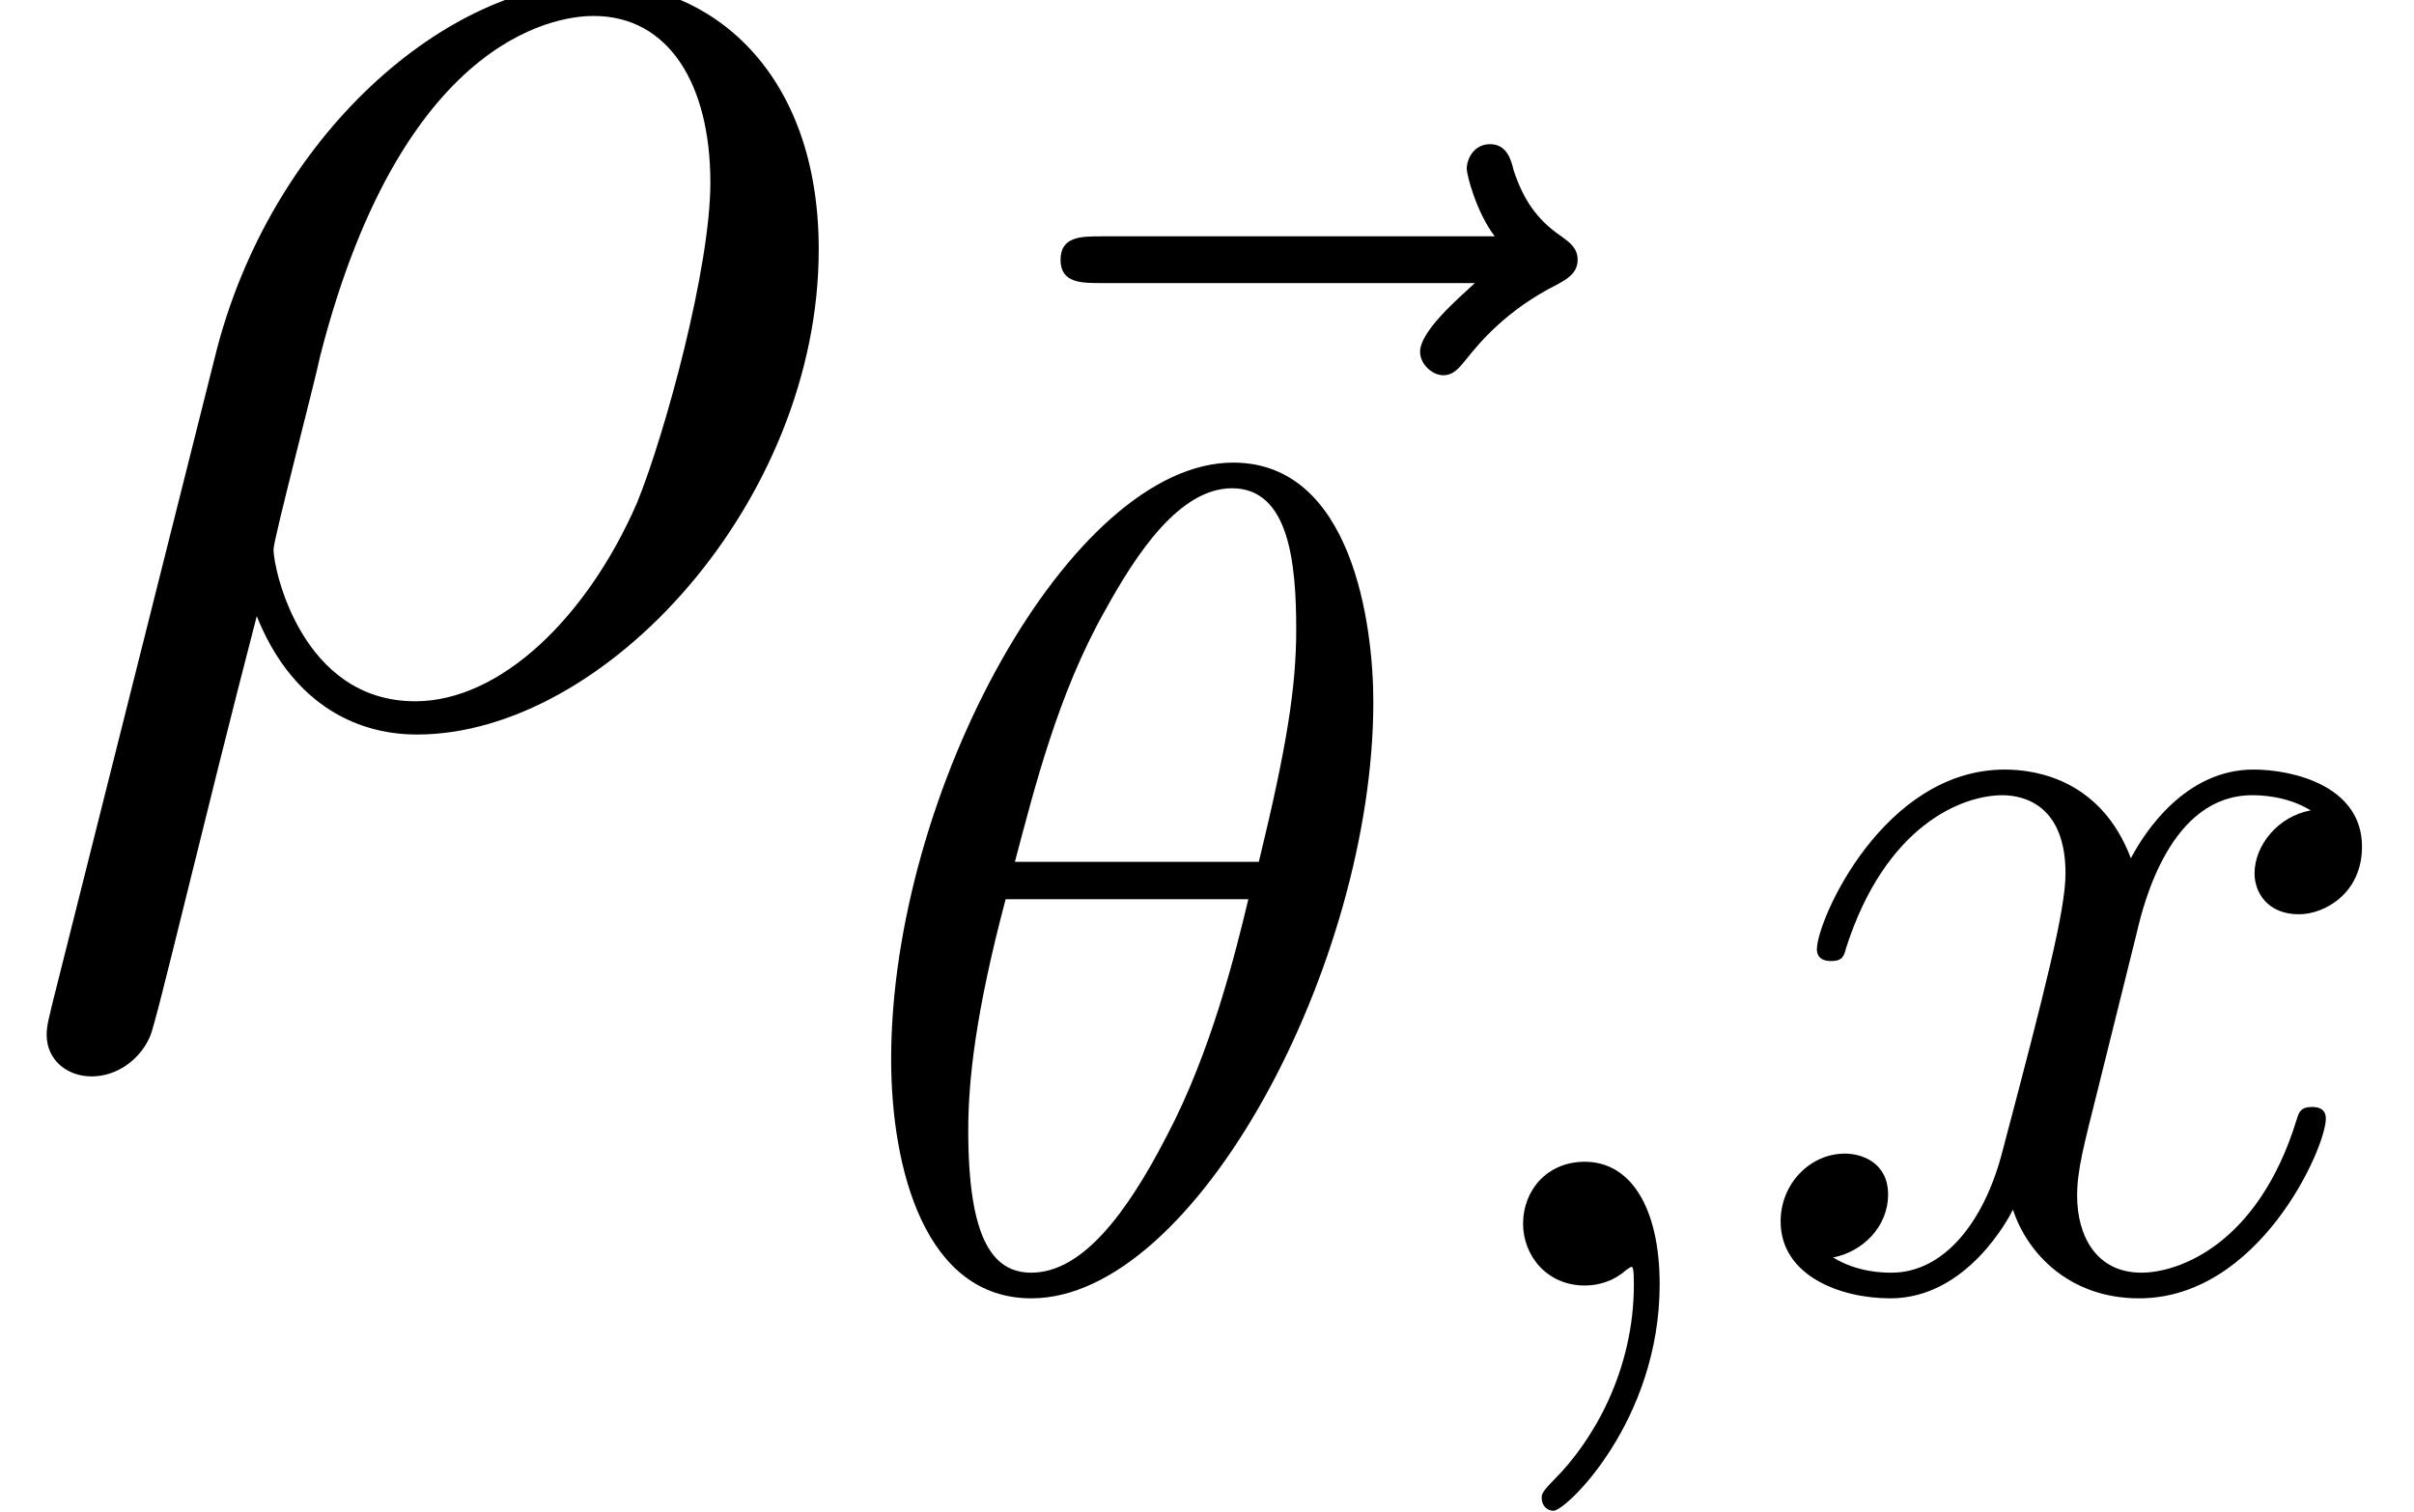
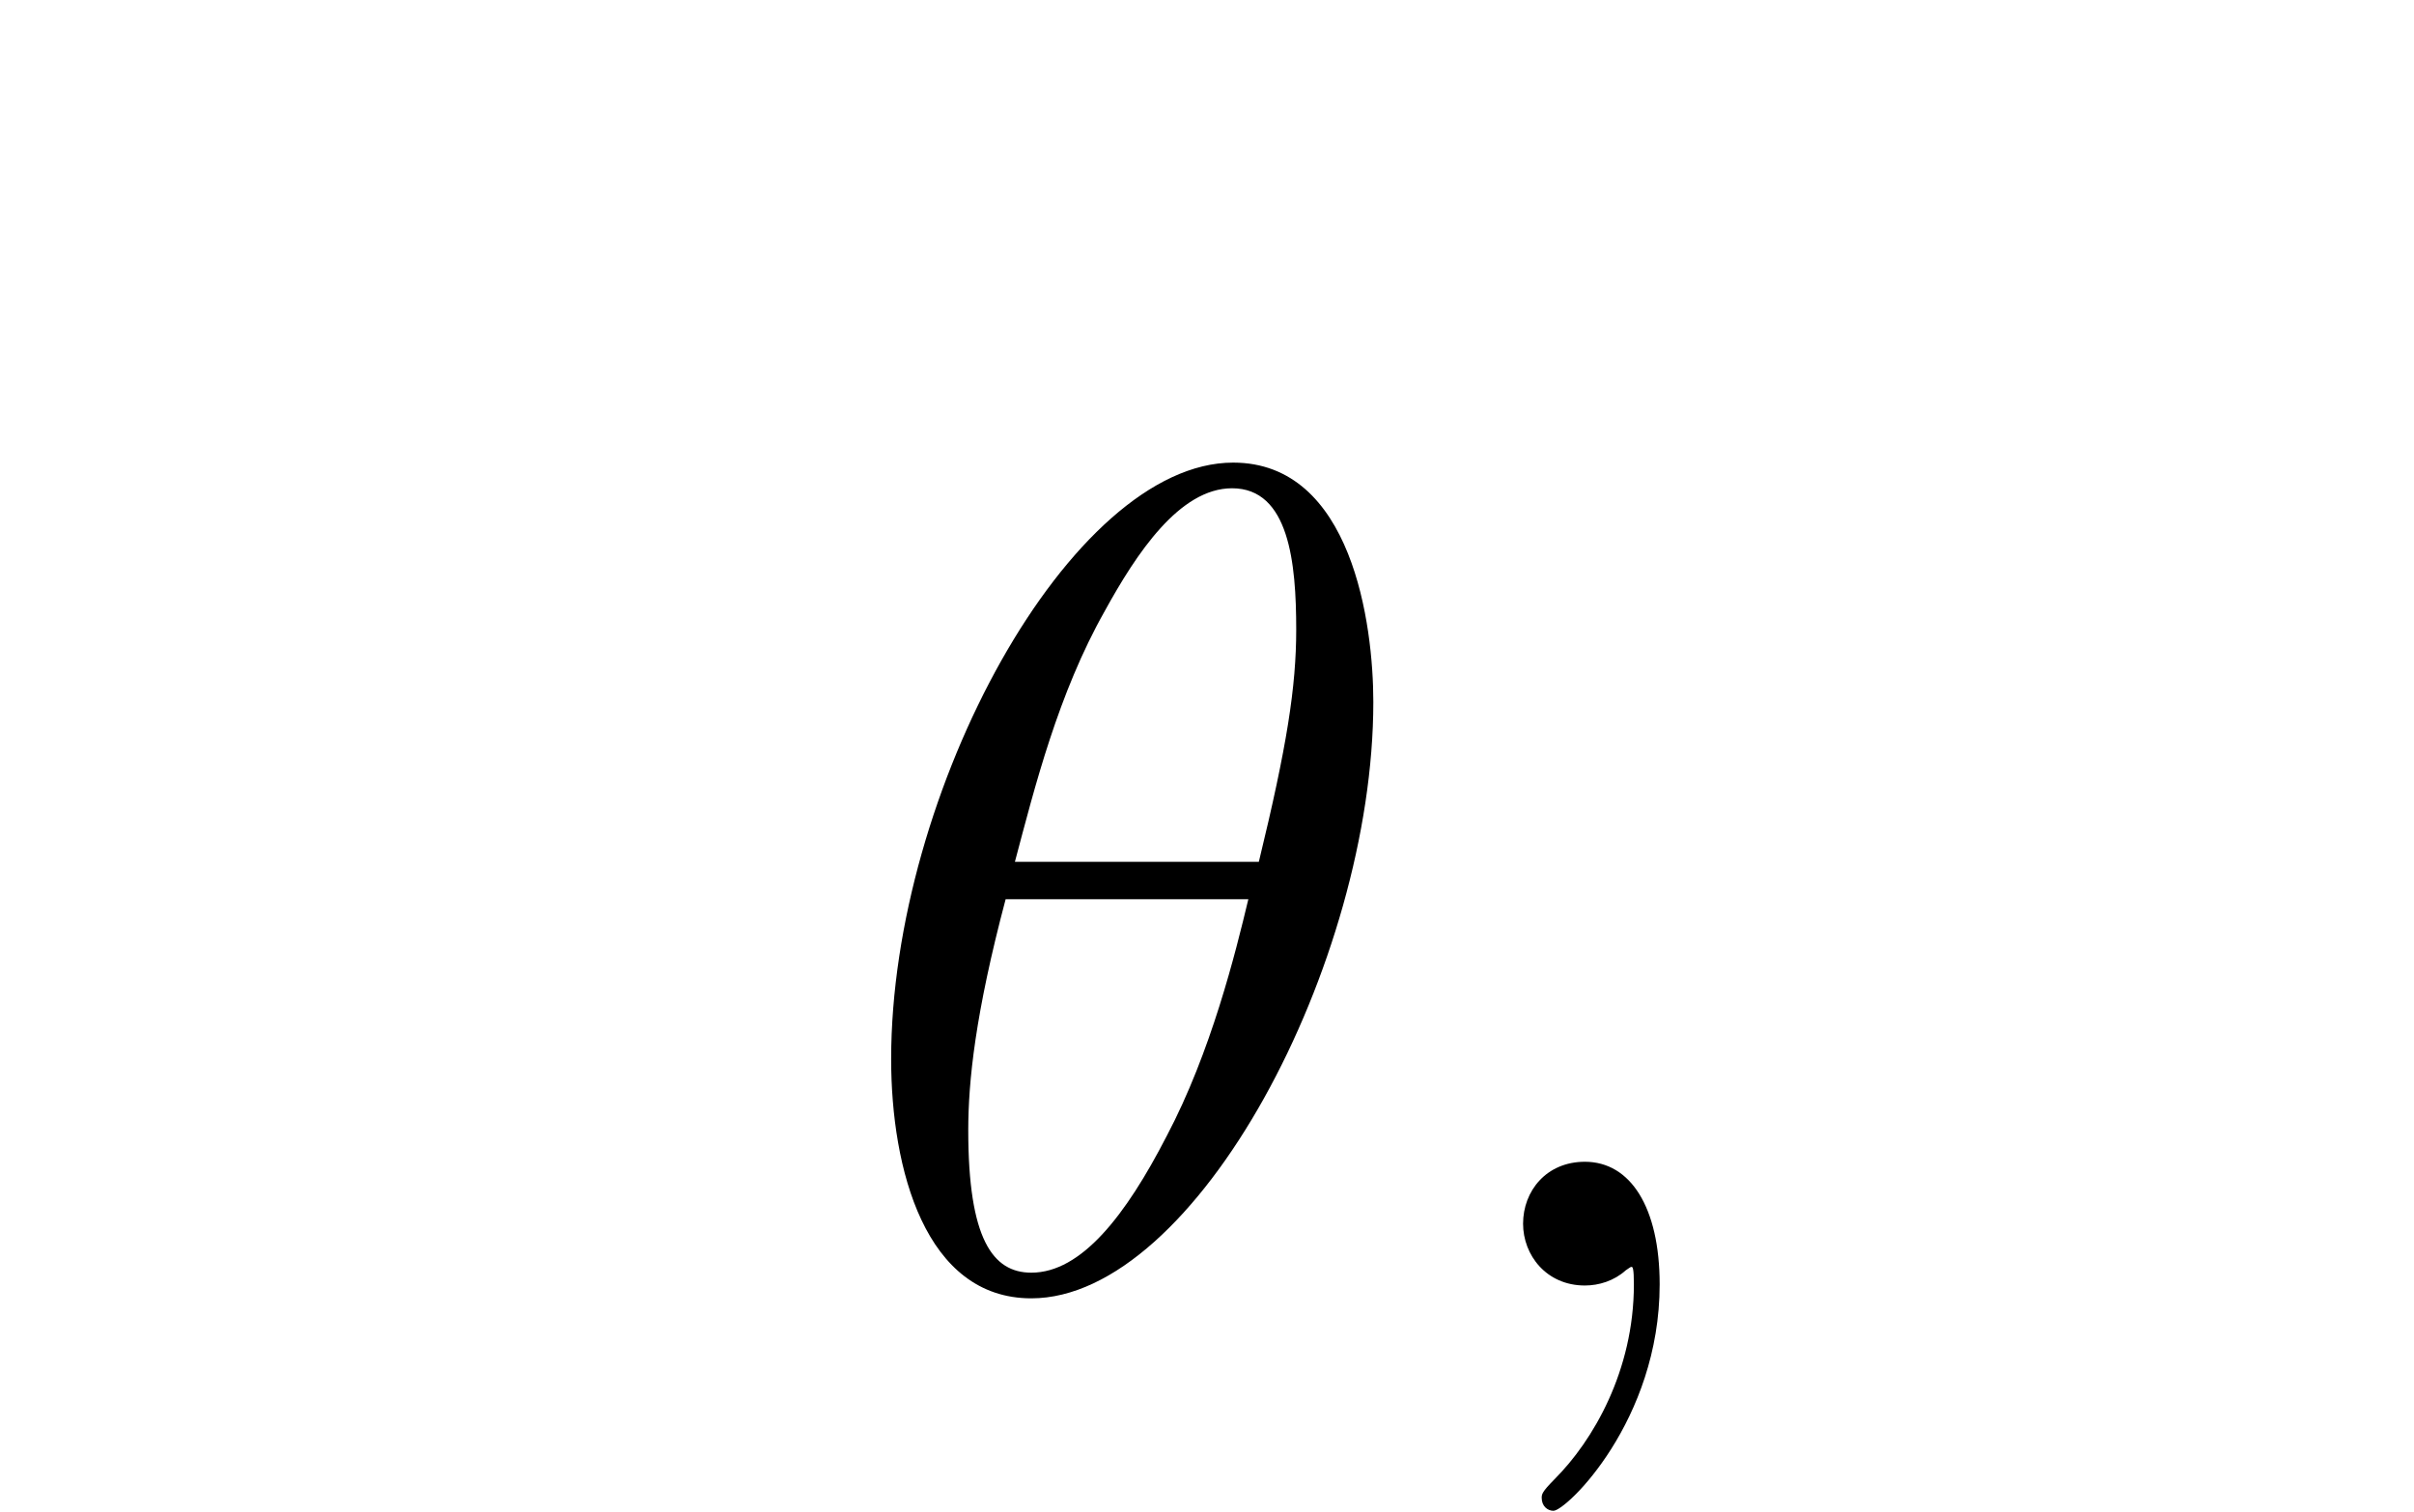
<svg xmlns="http://www.w3.org/2000/svg" xmlns:xlink="http://www.w3.org/1999/xlink" version="1.1" width="21.633pt" height="13.555pt" viewBox="56.413 59.319 21.633 13.555">
  <defs>
    <path id="g0-18" d="M4.76-5.23C4.76-5.921 4.571-7.375 3.504-7.375C2.05-7.375 .439-4.425 .439-2.029C.439-1.046 .743 .115 1.695 .115C3.17 .115 4.76-2.887 4.76-5.23ZM1.548-3.797C1.726-4.467 1.935-5.304 2.354-6.046C2.636-6.559 3.023-7.145 3.494-7.145C4.006-7.145 4.069-6.475 4.069-5.879C4.069-5.366 3.986-4.833 3.734-3.797H1.548ZM3.64-3.462C3.525-2.981 3.306-2.092 2.908-1.339C2.542-.628 2.144-.115 1.695-.115C1.349-.115 1.13-.418 1.13-1.391C1.13-1.831 1.193-2.437 1.465-3.462H3.64Z" />
    <path id="g0-59" d="M2.124-.01C2.124-.701 1.862-1.109 1.454-1.109C1.109-1.109 .9-.847 .9-.554C.9-.272 1.109 0 1.454 0C1.58 0 1.716-.042 1.82-.136C1.852-.157 1.862-.167 1.872-.167S1.893-.157 1.893-.01C1.893 .764 1.527 1.391 1.182 1.736C1.067 1.852 1.067 1.872 1.067 1.904C1.067 1.977 1.119 2.019 1.172 2.019C1.287 2.019 2.124 1.213 2.124-.01Z" />
-     <path id="g0-120" d="M3.494-3.159C3.557-3.431 3.797-4.394 4.529-4.394C4.582-4.394 4.833-4.394 5.053-4.258C4.76-4.205 4.55-3.944 4.55-3.693C4.55-3.525 4.665-3.327 4.948-3.327C5.178-3.327 5.513-3.515 5.513-3.933C5.513-4.477 4.896-4.624 4.54-4.624C3.933-4.624 3.567-4.069 3.442-3.829C3.18-4.519 2.615-4.624 2.312-4.624C1.224-4.624 .628-3.274 .628-3.013C.628-2.908 .732-2.908 .753-2.908C.837-2.908 .868-2.929 .889-3.023C1.245-4.132 1.935-4.394 2.291-4.394C2.49-4.394 2.856-4.299 2.856-3.693C2.856-3.368 2.678-2.667 2.291-1.203C2.124-.554 1.757-.115 1.297-.115C1.234-.115 .994-.115 .774-.251C1.036-.303 1.266-.523 1.266-.816C1.266-1.098 1.036-1.182 .879-1.182C.565-1.182 .303-.91 .303-.575C.303-.094 .826 .115 1.287 .115C1.977 .115 2.354-.617 2.385-.68C2.511-.293 2.887 .115 3.515 .115C4.592 .115 5.189-1.234 5.189-1.496C5.189-1.6 5.094-1.6 5.063-1.6C4.969-1.6 4.948-1.559 4.927-1.485C4.582-.366 3.87-.115 3.536-.115C3.128-.115 2.96-.45 2.96-.805C2.96-1.036 3.023-1.266 3.138-1.726L3.494-3.159Z" />
-     <path id="g0-126" d="M5.617-6.224C5.471-6.088 5.126-5.795 5.126-5.607C5.126-5.502 5.23-5.398 5.335-5.398C5.429-5.398 5.481-5.471 5.534-5.534C5.659-5.691 5.9-5.984 6.36-6.214C6.433-6.256 6.538-6.308 6.538-6.433C6.538-6.538 6.465-6.59 6.392-6.643C6.161-6.799 6.046-6.988 5.963-7.239C5.942-7.333 5.9-7.469 5.753-7.469S5.544-7.333 5.544-7.249C5.544-7.197 5.628-6.862 5.795-6.643H2.27C2.092-6.643 1.904-6.643 1.904-6.433S2.092-6.224 2.27-6.224H5.617Z" />
-     <path id="g1-26" d="M.463 2.585C.448 2.66 .418 2.75 .418 2.839C.418 3.064 .598 3.213 .822 3.213S1.255 3.064 1.345 2.854C1.405 2.72 1.823 .927 2.301-.912C2.6-.164 3.153 .149 3.736 .149C5.425 .149 7.337-1.943 7.337-4.199C7.337-5.798 6.366-6.59 5.335-6.59C4.02-6.59 2.421-5.23 1.928-3.243L.463 2.585ZM3.721-.149C2.705-.149 2.451-1.33 2.451-1.509C2.451-1.599 2.824-3.019 2.869-3.243C3.631-6.217 5.096-6.291 5.32-6.291C5.993-6.291 6.366-5.679 6.366-4.797C6.366-4.035 5.963-2.555 5.709-1.928C5.26-.897 4.483-.149 3.721-.149Z" />
  </defs>
  <g id="page1">
    <use x="56.413" y="65.753" xlink:href="#g1-26" />
    <use x="64.013" y="68.08" xlink:href="#g0-126" />
    <use x="63.96" y="70.84" xlink:href="#g0-18" />
    <use x="69.162" y="70.84" xlink:href="#g0-59" />
    <use x="72.067" y="70.84" xlink:href="#g0-120" />
  </g>
</svg>